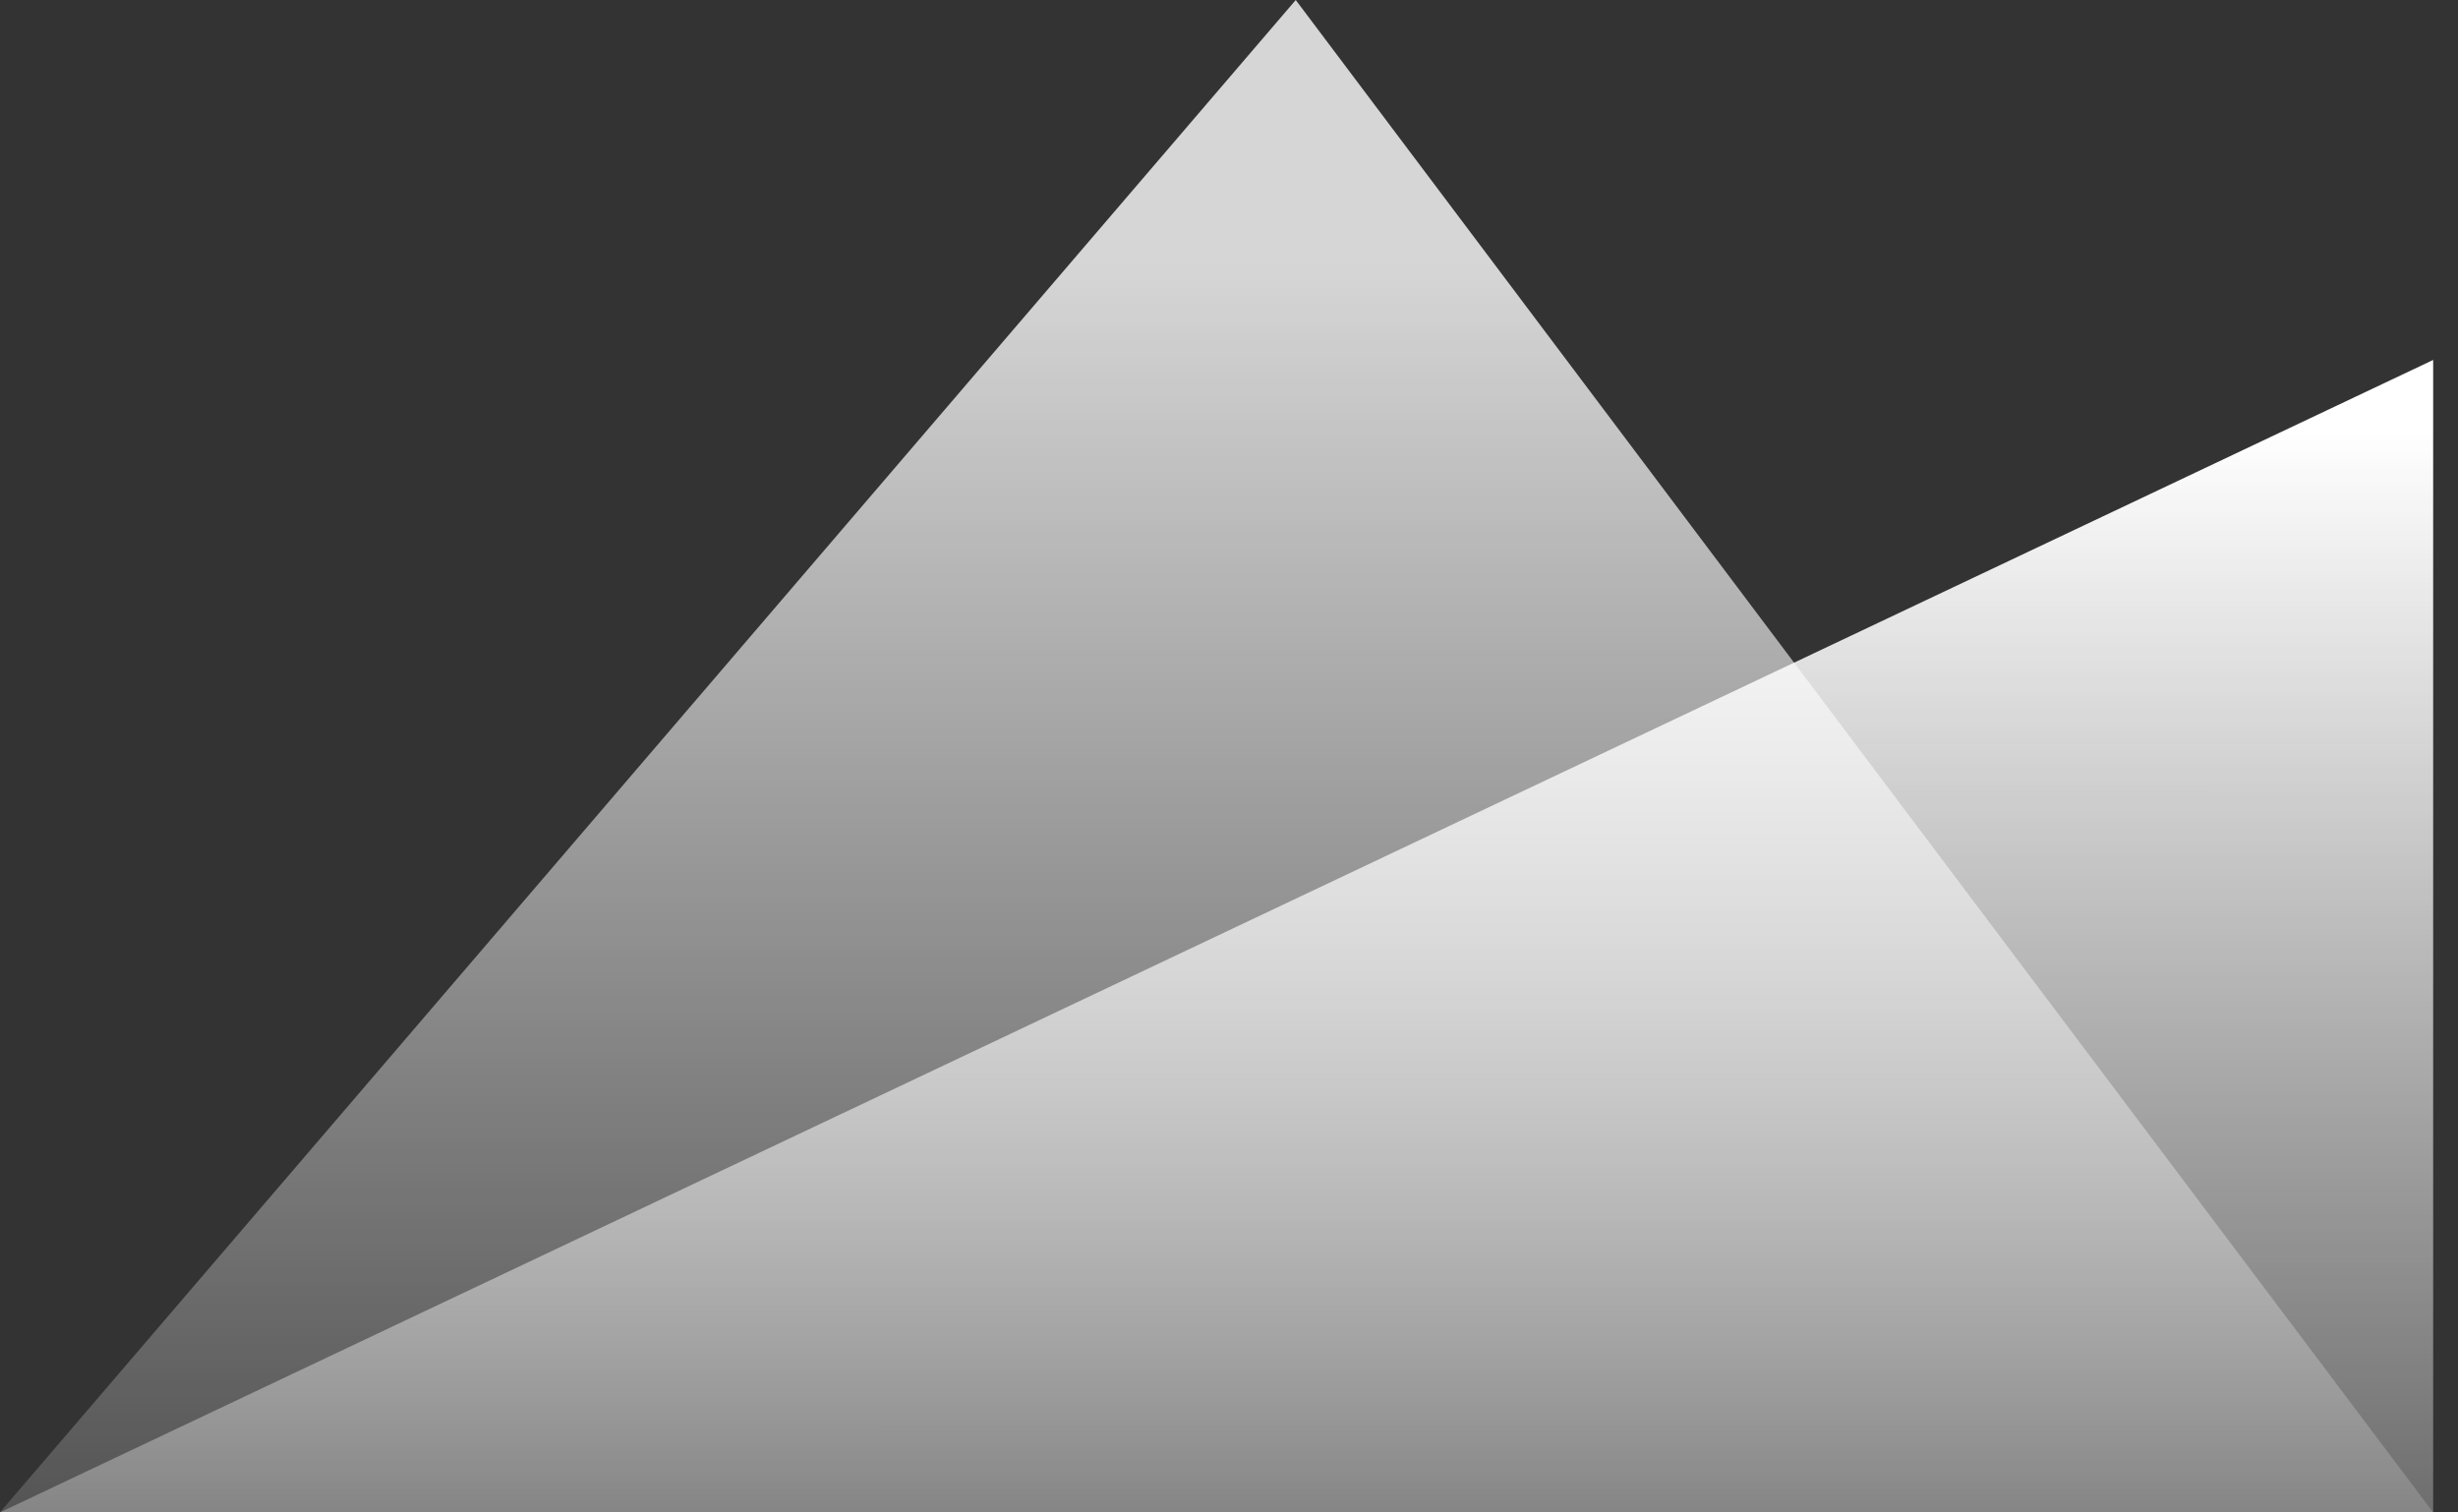
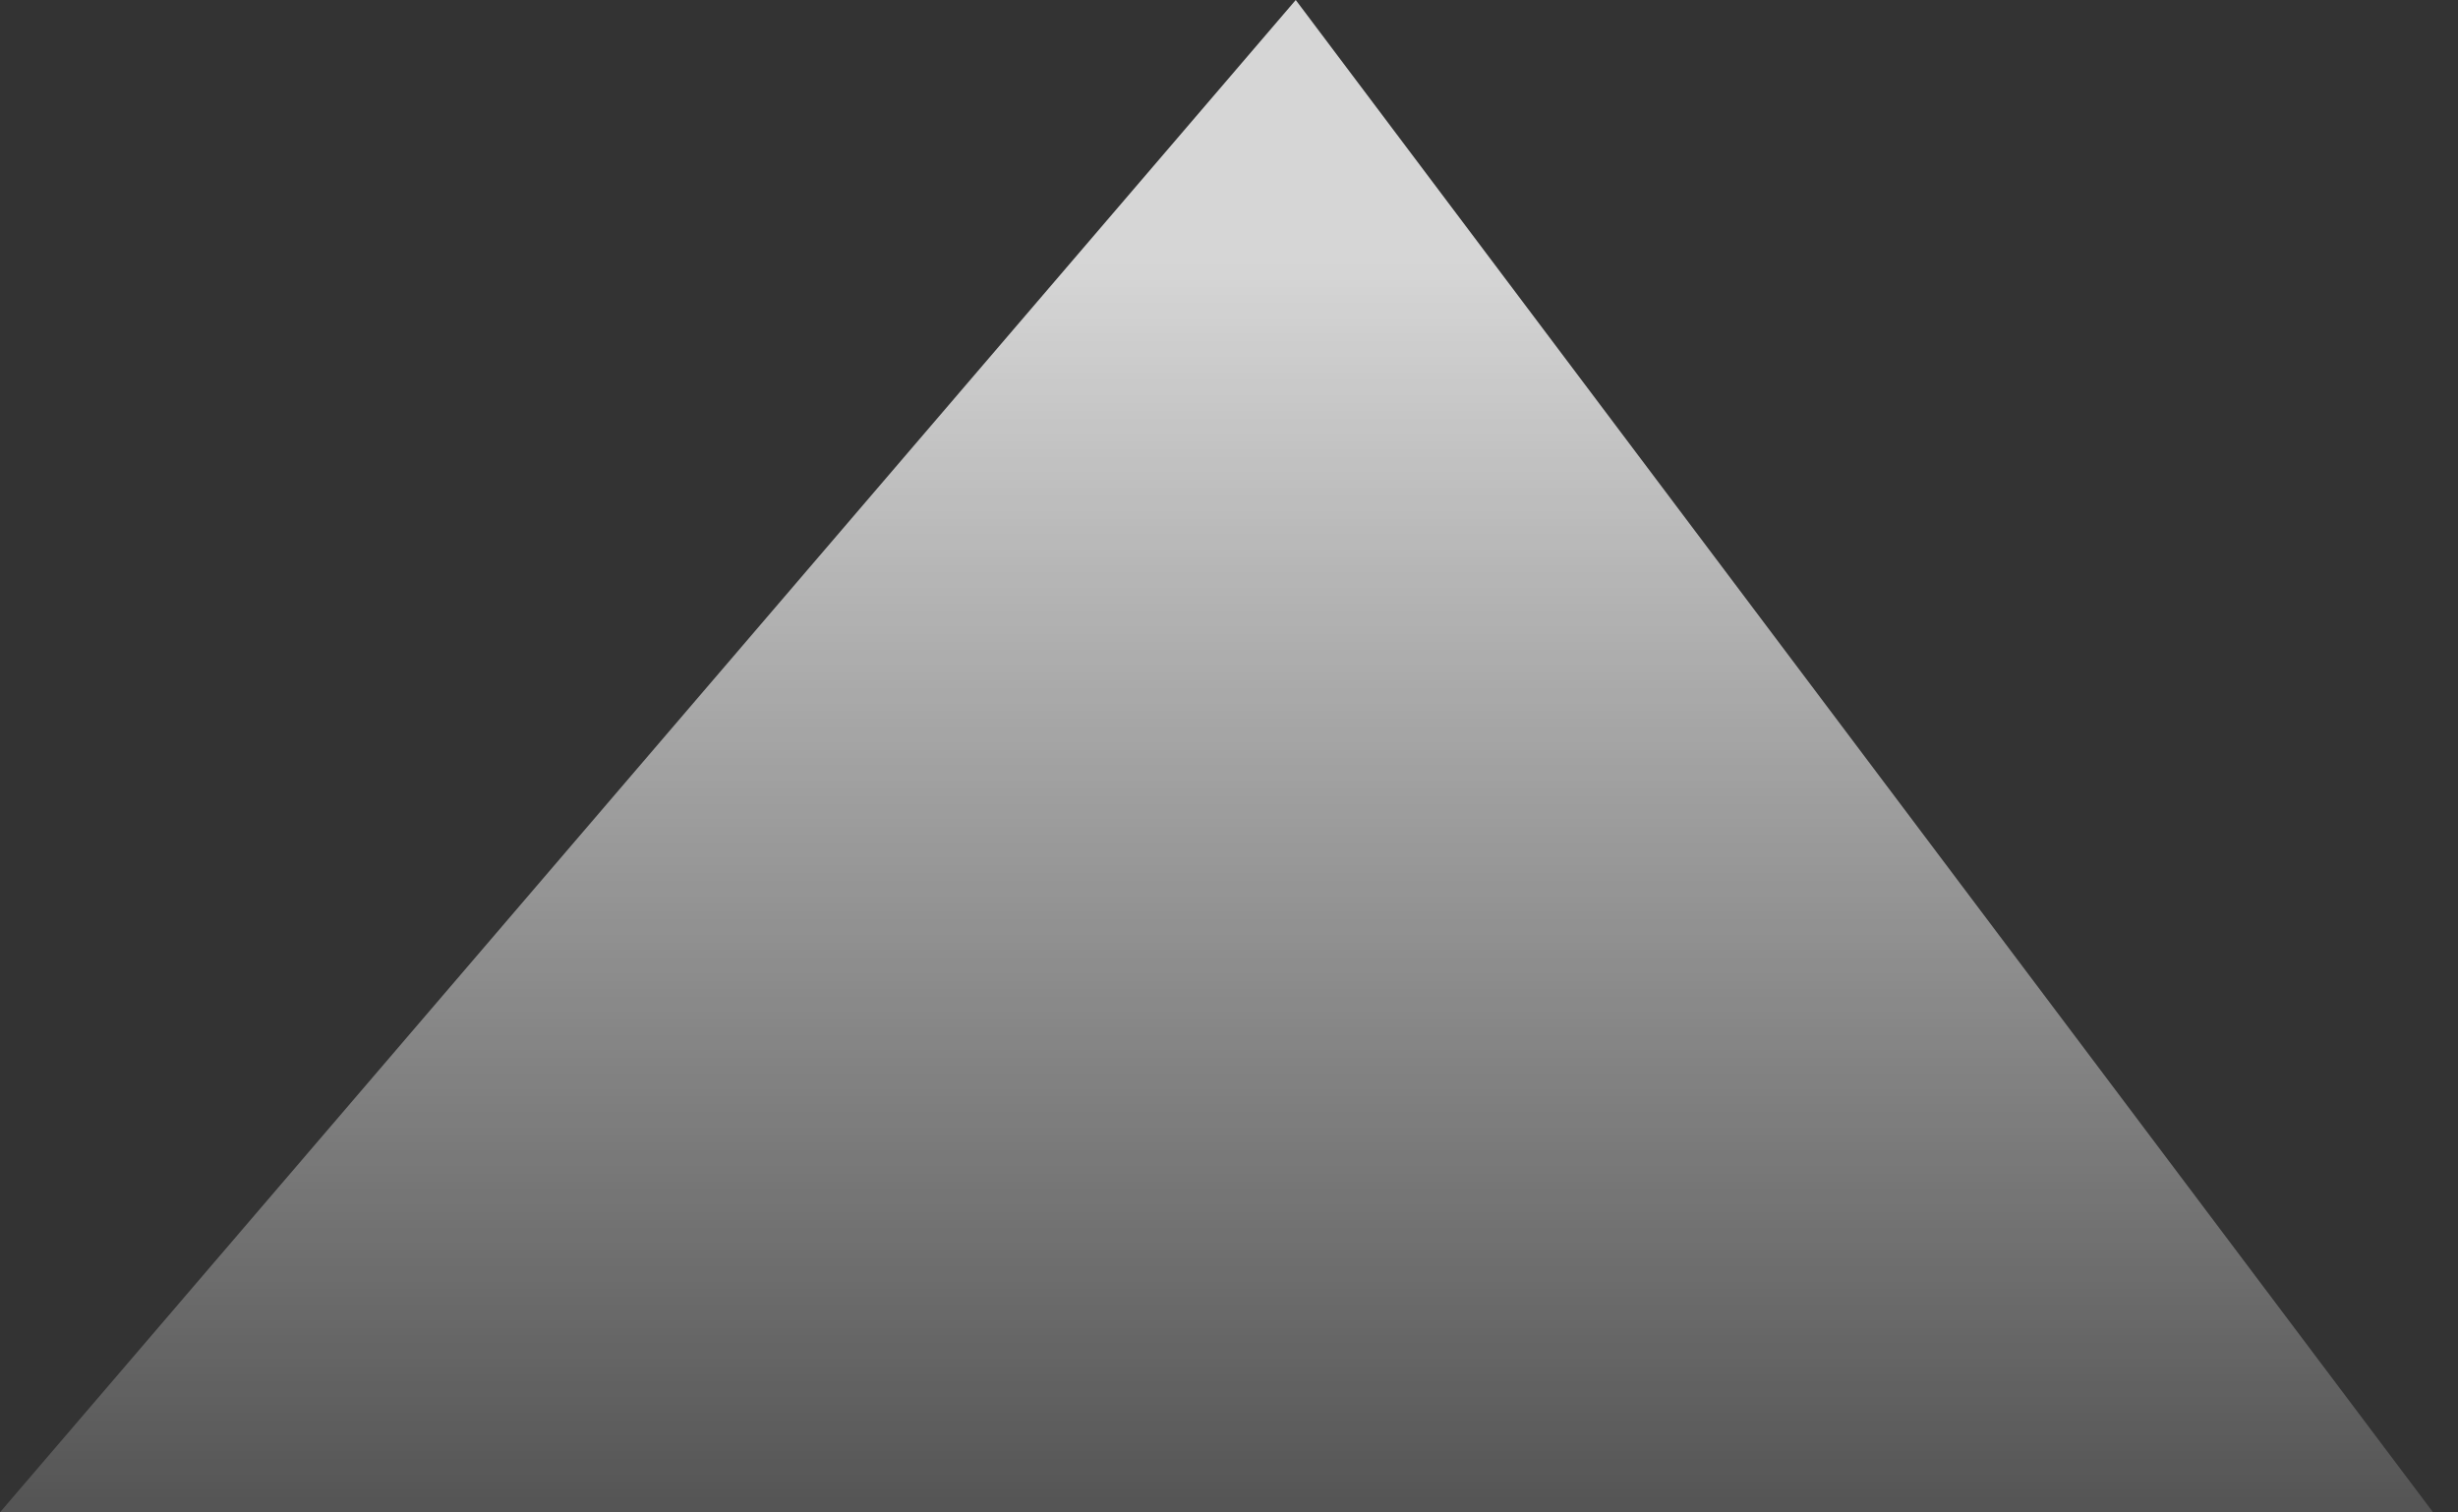
<svg xmlns="http://www.w3.org/2000/svg" width="39" height="24" viewBox="0 0 39 24" fill="none">
  <rect x="0" y="0" width="39" height="24" fill="#333333" stroke="none" />
  <path opacity="0.8" d="M20.559 0L-0.002 24H38.606L20.559 0Z" fill="url(#paint0_linear_3177_1356)" />
-   <path d="M38.606 5.712L-0.002 24H38.606V5.712Z" fill="url(#paint1_linear_3177_1356)" />
  <defs>
    <linearGradient id="paint0_linear_3177_1356" x1="23.844" y1="-0.867" x2="23.844" y2="30.014" gradientUnits="userSpaceOnUse">
      <stop offset="0.162" stop-color="white" />
      <stop offset="0.808" stop-color="white" stop-opacity="0.2" />
    </linearGradient>
    <linearGradient id="paint1_linear_3177_1356" x1="38.606" y1="4.192" x2="38.605" y2="30.968" gradientUnits="userSpaceOnUse">
      <stop offset="0.099" stop-color="white" />
      <stop offset="1" stop-color="white" stop-opacity="0" />
    </linearGradient>
  </defs>
</svg>